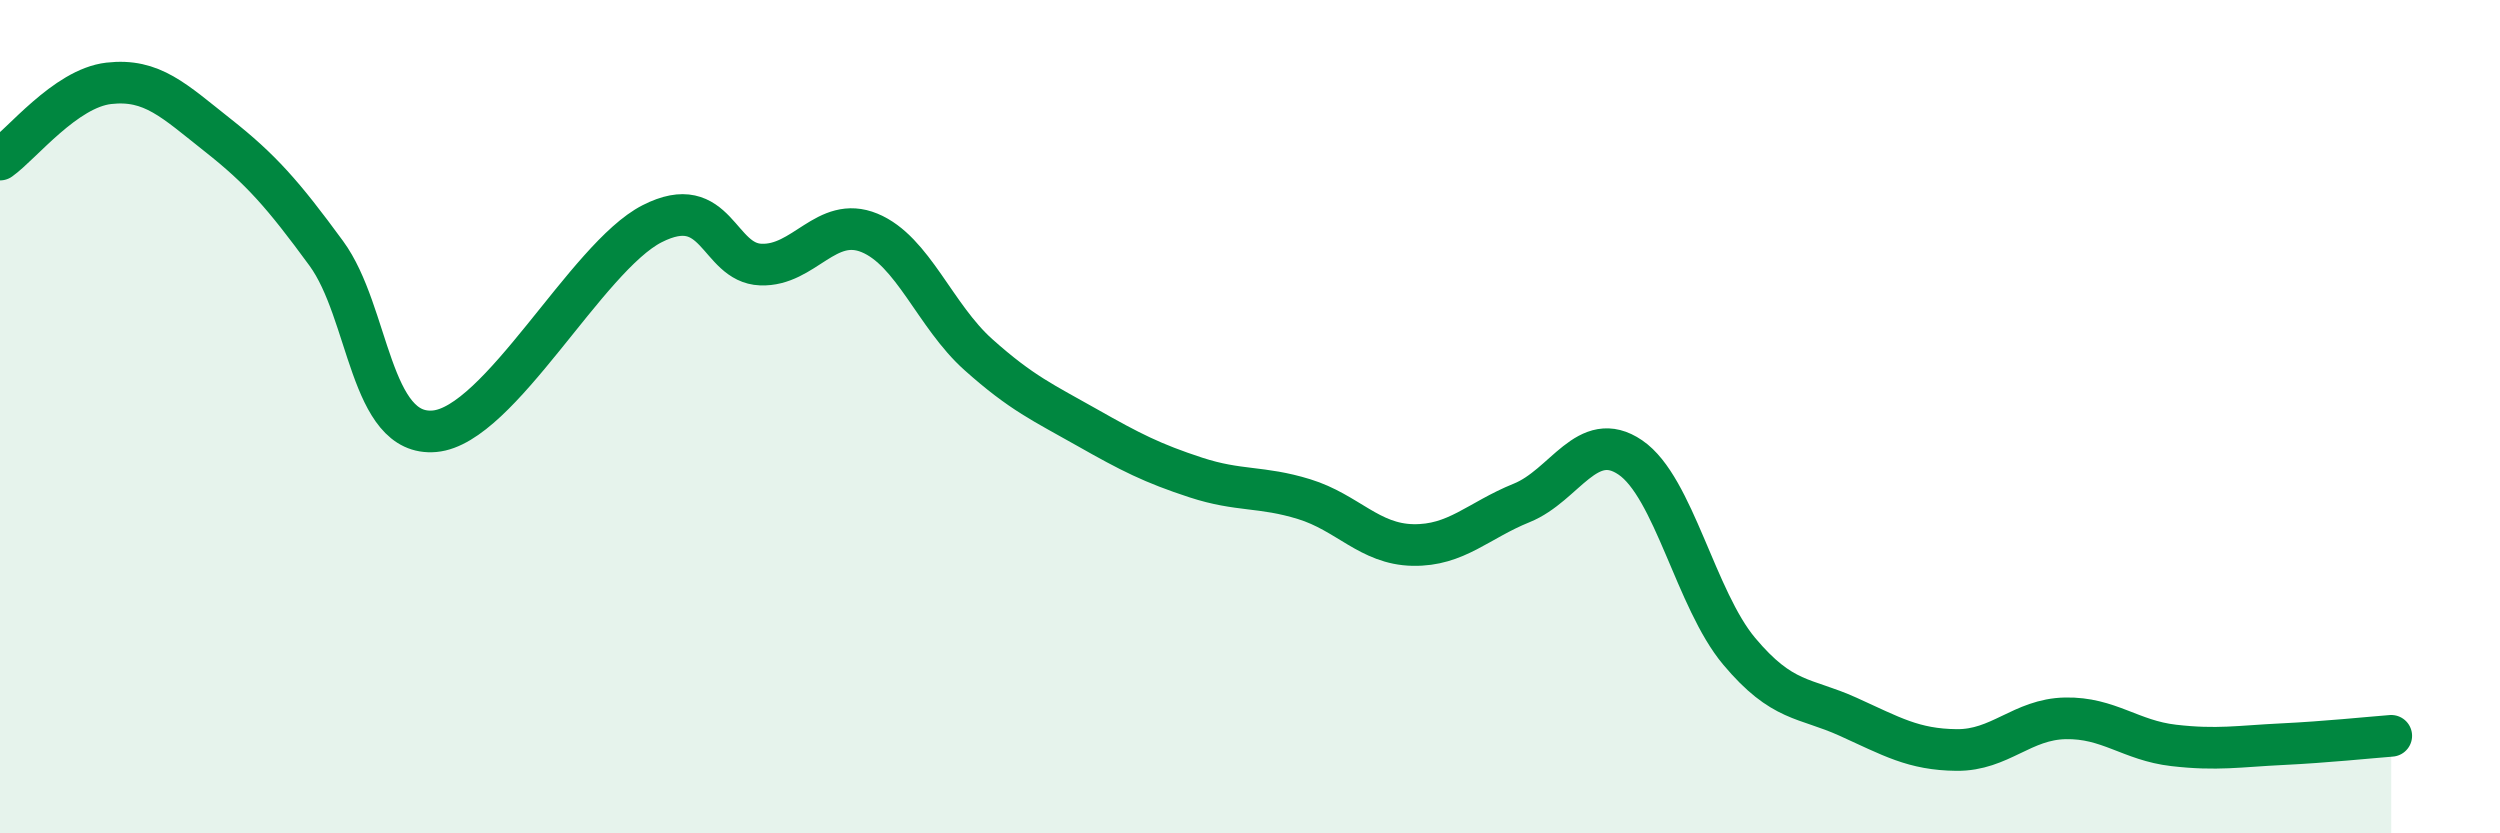
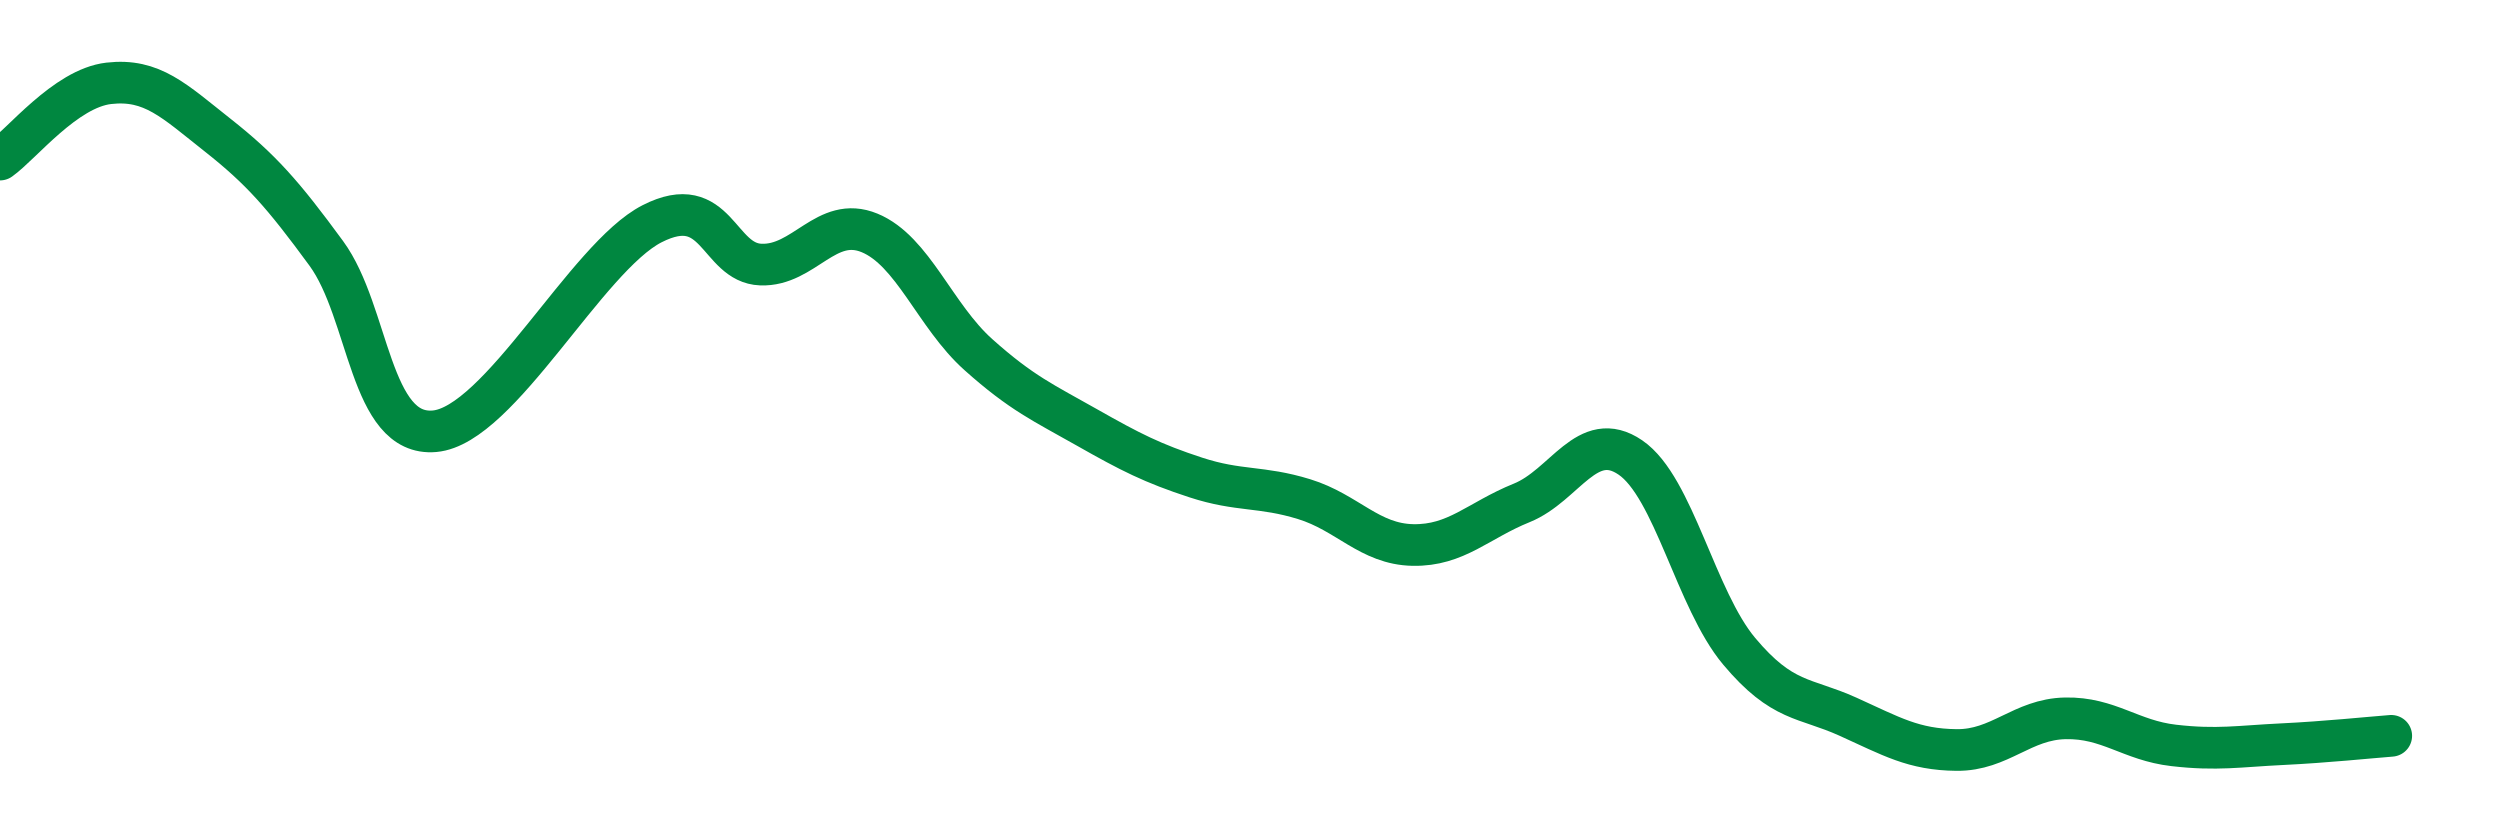
<svg xmlns="http://www.w3.org/2000/svg" width="60" height="20" viewBox="0 0 60 20">
-   <path d="M 0,3.83 C 0.52,3.46 1.57,2.12 2.61,2 C 3.65,1.88 4.18,2.42 5.22,3.24 C 6.26,4.06 6.79,4.66 7.83,6.08 C 8.87,7.5 8.87,10.49 10.43,10.35 C 11.99,10.21 14.08,6.17 15.65,5.37 C 17.22,4.57 17.22,6.31 18.26,6.35 C 19.3,6.39 19.83,5.16 20.87,5.59 C 21.91,6.02 22.44,7.58 23.48,8.51 C 24.52,9.44 25.05,9.67 26.09,10.26 C 27.13,10.85 27.66,11.12 28.7,11.46 C 29.74,11.8 30.26,11.66 31.3,11.98 C 32.34,12.3 32.87,13.06 33.91,13.08 C 34.95,13.1 35.48,12.49 36.52,12.07 C 37.56,11.65 38.09,10.27 39.13,10.98 C 40.17,11.69 40.7,14.39 41.74,15.63 C 42.78,16.87 43.31,16.73 44.35,17.2 C 45.39,17.67 45.92,17.99 46.96,18 C 48,18.01 48.53,17.26 49.57,17.24 C 50.61,17.22 51.13,17.77 52.17,17.89 C 53.21,18.01 53.74,17.91 54.78,17.86 C 55.82,17.81 56.87,17.7 57.39,17.66L57.39 20L0 20Z" fill="#008740" opacity="0.1" stroke-linecap="round" stroke-linejoin="round" />
  <path d="M 0,3.83 C 0.52,3.46 1.57,2.12 2.61,2 C 3.65,1.88 4.18,2.42 5.22,3.24 C 6.26,4.06 6.79,4.66 7.83,6.08 C 8.87,7.5 8.87,10.49 10.43,10.35 C 11.99,10.21 14.08,6.17 15.65,5.37 C 17.22,4.57 17.22,6.31 18.26,6.35 C 19.3,6.39 19.83,5.16 20.87,5.59 C 21.91,6.02 22.44,7.58 23.48,8.51 C 24.52,9.44 25.05,9.67 26.09,10.26 C 27.13,10.85 27.66,11.12 28.7,11.46 C 29.74,11.8 30.26,11.66 31.3,11.98 C 32.34,12.3 32.87,13.06 33.91,13.08 C 34.95,13.1 35.48,12.49 36.52,12.07 C 37.56,11.65 38.09,10.27 39.13,10.98 C 40.17,11.69 40.7,14.39 41.74,15.63 C 42.78,16.87 43.31,16.73 44.35,17.2 C 45.39,17.67 45.92,17.99 46.96,18 C 48,18.01 48.53,17.26 49.57,17.24 C 50.61,17.22 51.13,17.77 52.17,17.89 C 53.21,18.01 53.74,17.91 54.78,17.86 C 55.82,17.81 56.87,17.7 57.39,17.66" stroke="#008740" stroke-width="1" fill="none" stroke-linecap="round" stroke-linejoin="round" />
</svg>